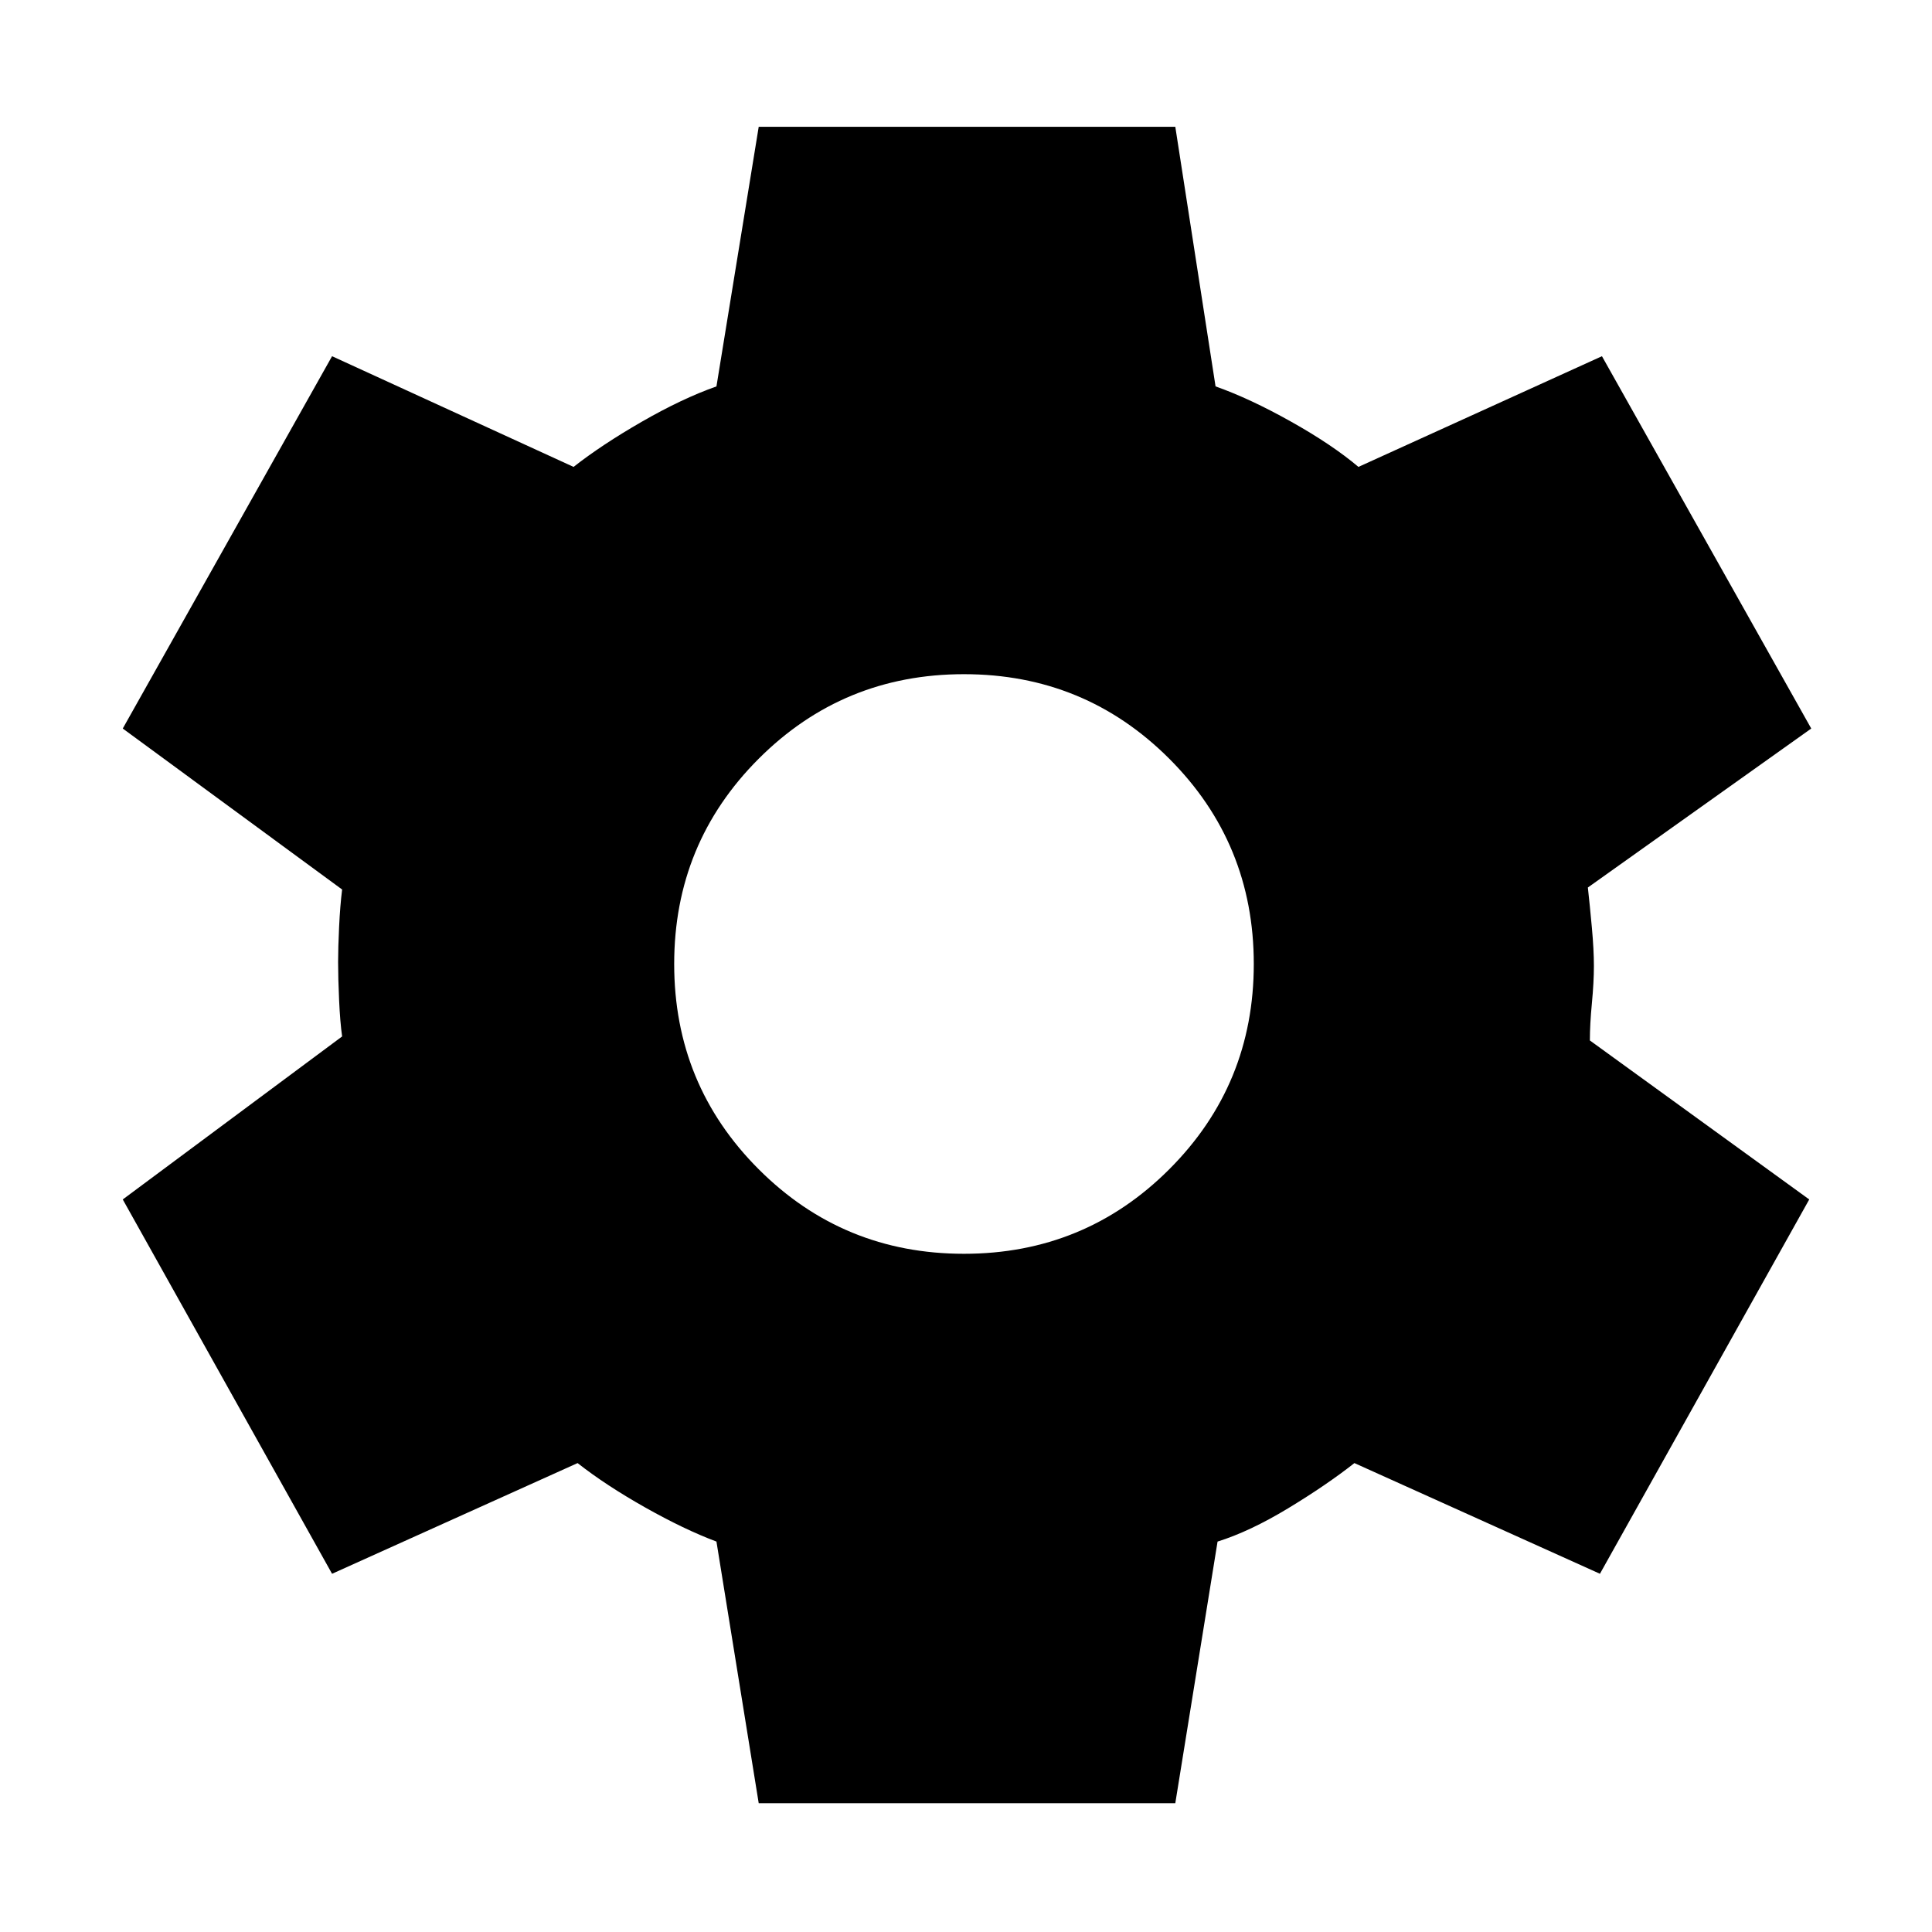
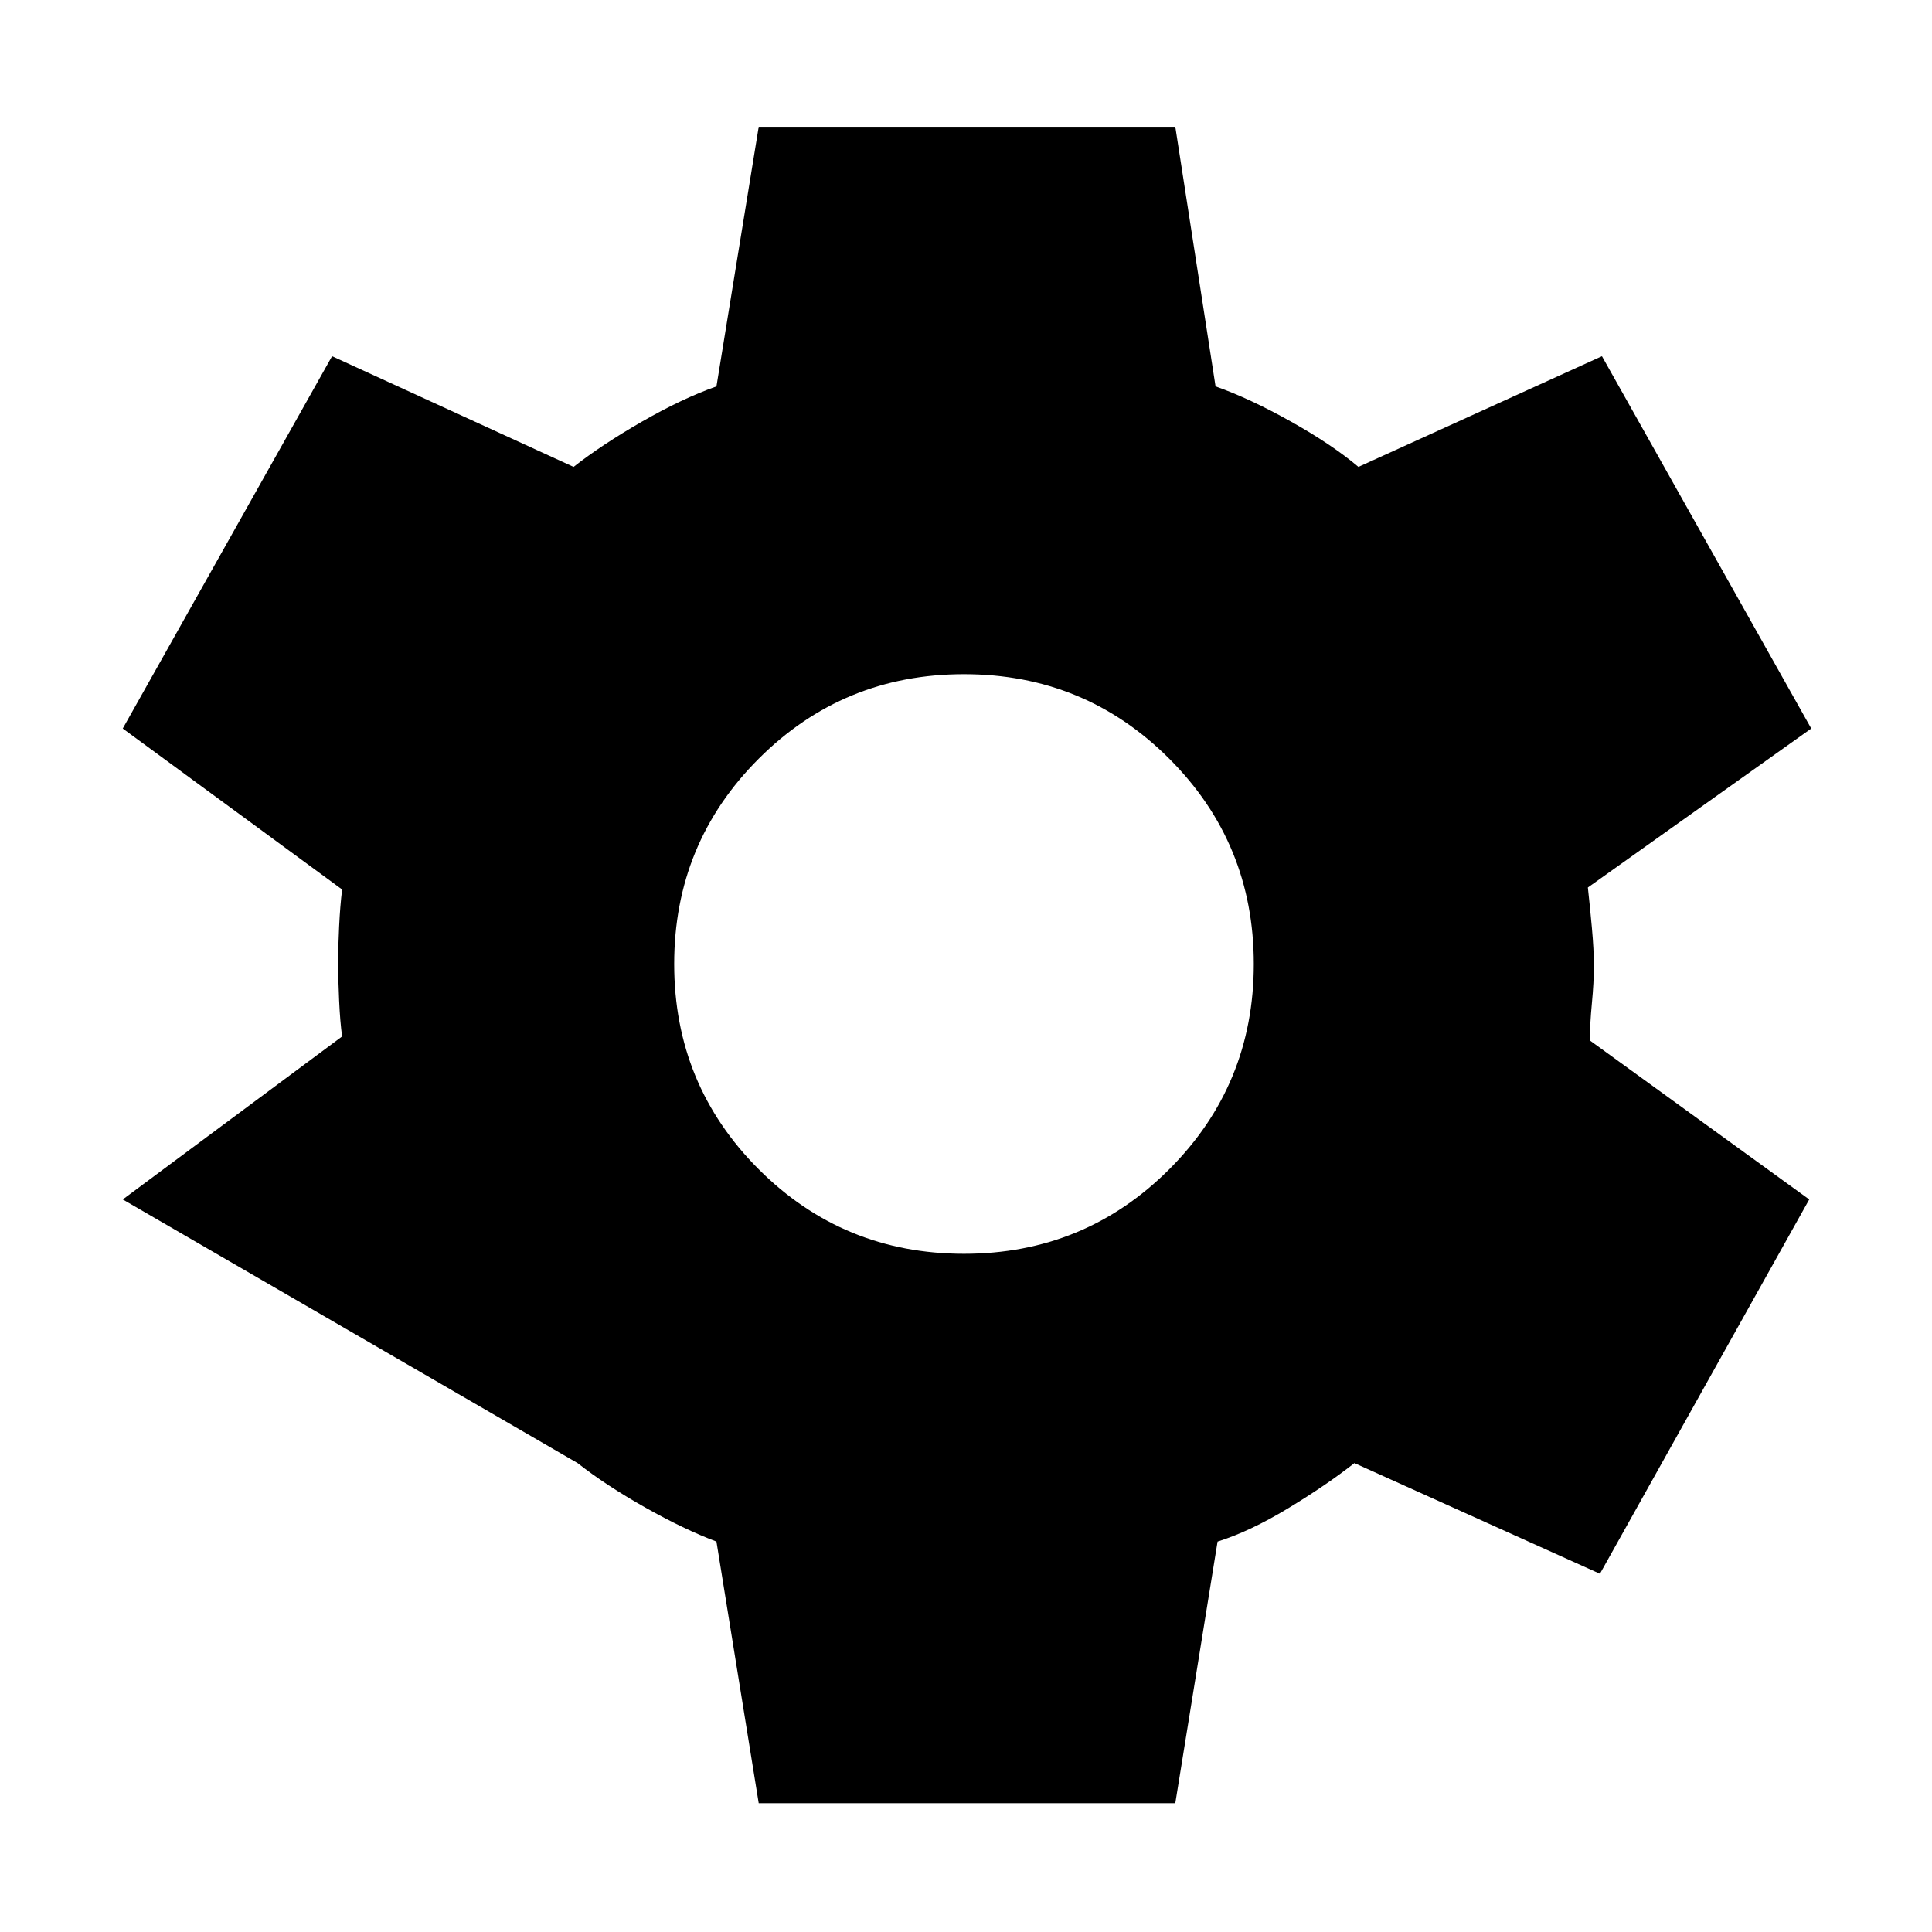
<svg xmlns="http://www.w3.org/2000/svg" height="48" viewBox="0 -960 960 960" width="48">
-   <path d="m377-64-21-130q-16-6-35.5-17T287-233l-122 55L61-364l109-81q-1-7-1.5-18t-.5-19q0-7 .5-17.5T170-518L61-598l104-185 120 55q14-11 34-22.5t37-17.5l21-129h207l20 129q17 6 37.5 17.5T675-728l121-55 104 185-111 79q1 9 2 20t1 19q0 8-1 18.5t-1 18.5l109 79-104 186-122-55q-14 11-33 22.5T605-194L584-64H377Zm102-273q60 0 102-42t42-102q0-60-42-102t-102-42q-60 0-102 42t-42 102q0 60 42 102t102 42Z" />
+   <path d="m377-64-21-130q-16-6-35.5-17T287-233L61-364l109-81q-1-7-1.5-18t-.5-19q0-7 .5-17.5T170-518L61-598l104-185 120 55q14-11 34-22.5t37-17.5l21-129h207l20 129q17 6 37.5 17.5T675-728l121-55 104 185-111 79q1 9 2 20t1 19q0 8-1 18.5t-1 18.5l109 79-104 186-122-55q-14 11-33 22.5T605-194L584-64H377Zm102-273q60 0 102-42t42-102q0-60-42-102t-102-42q-60 0-102 42t-42 102q0 60 42 102t102 42Z" />
</svg>